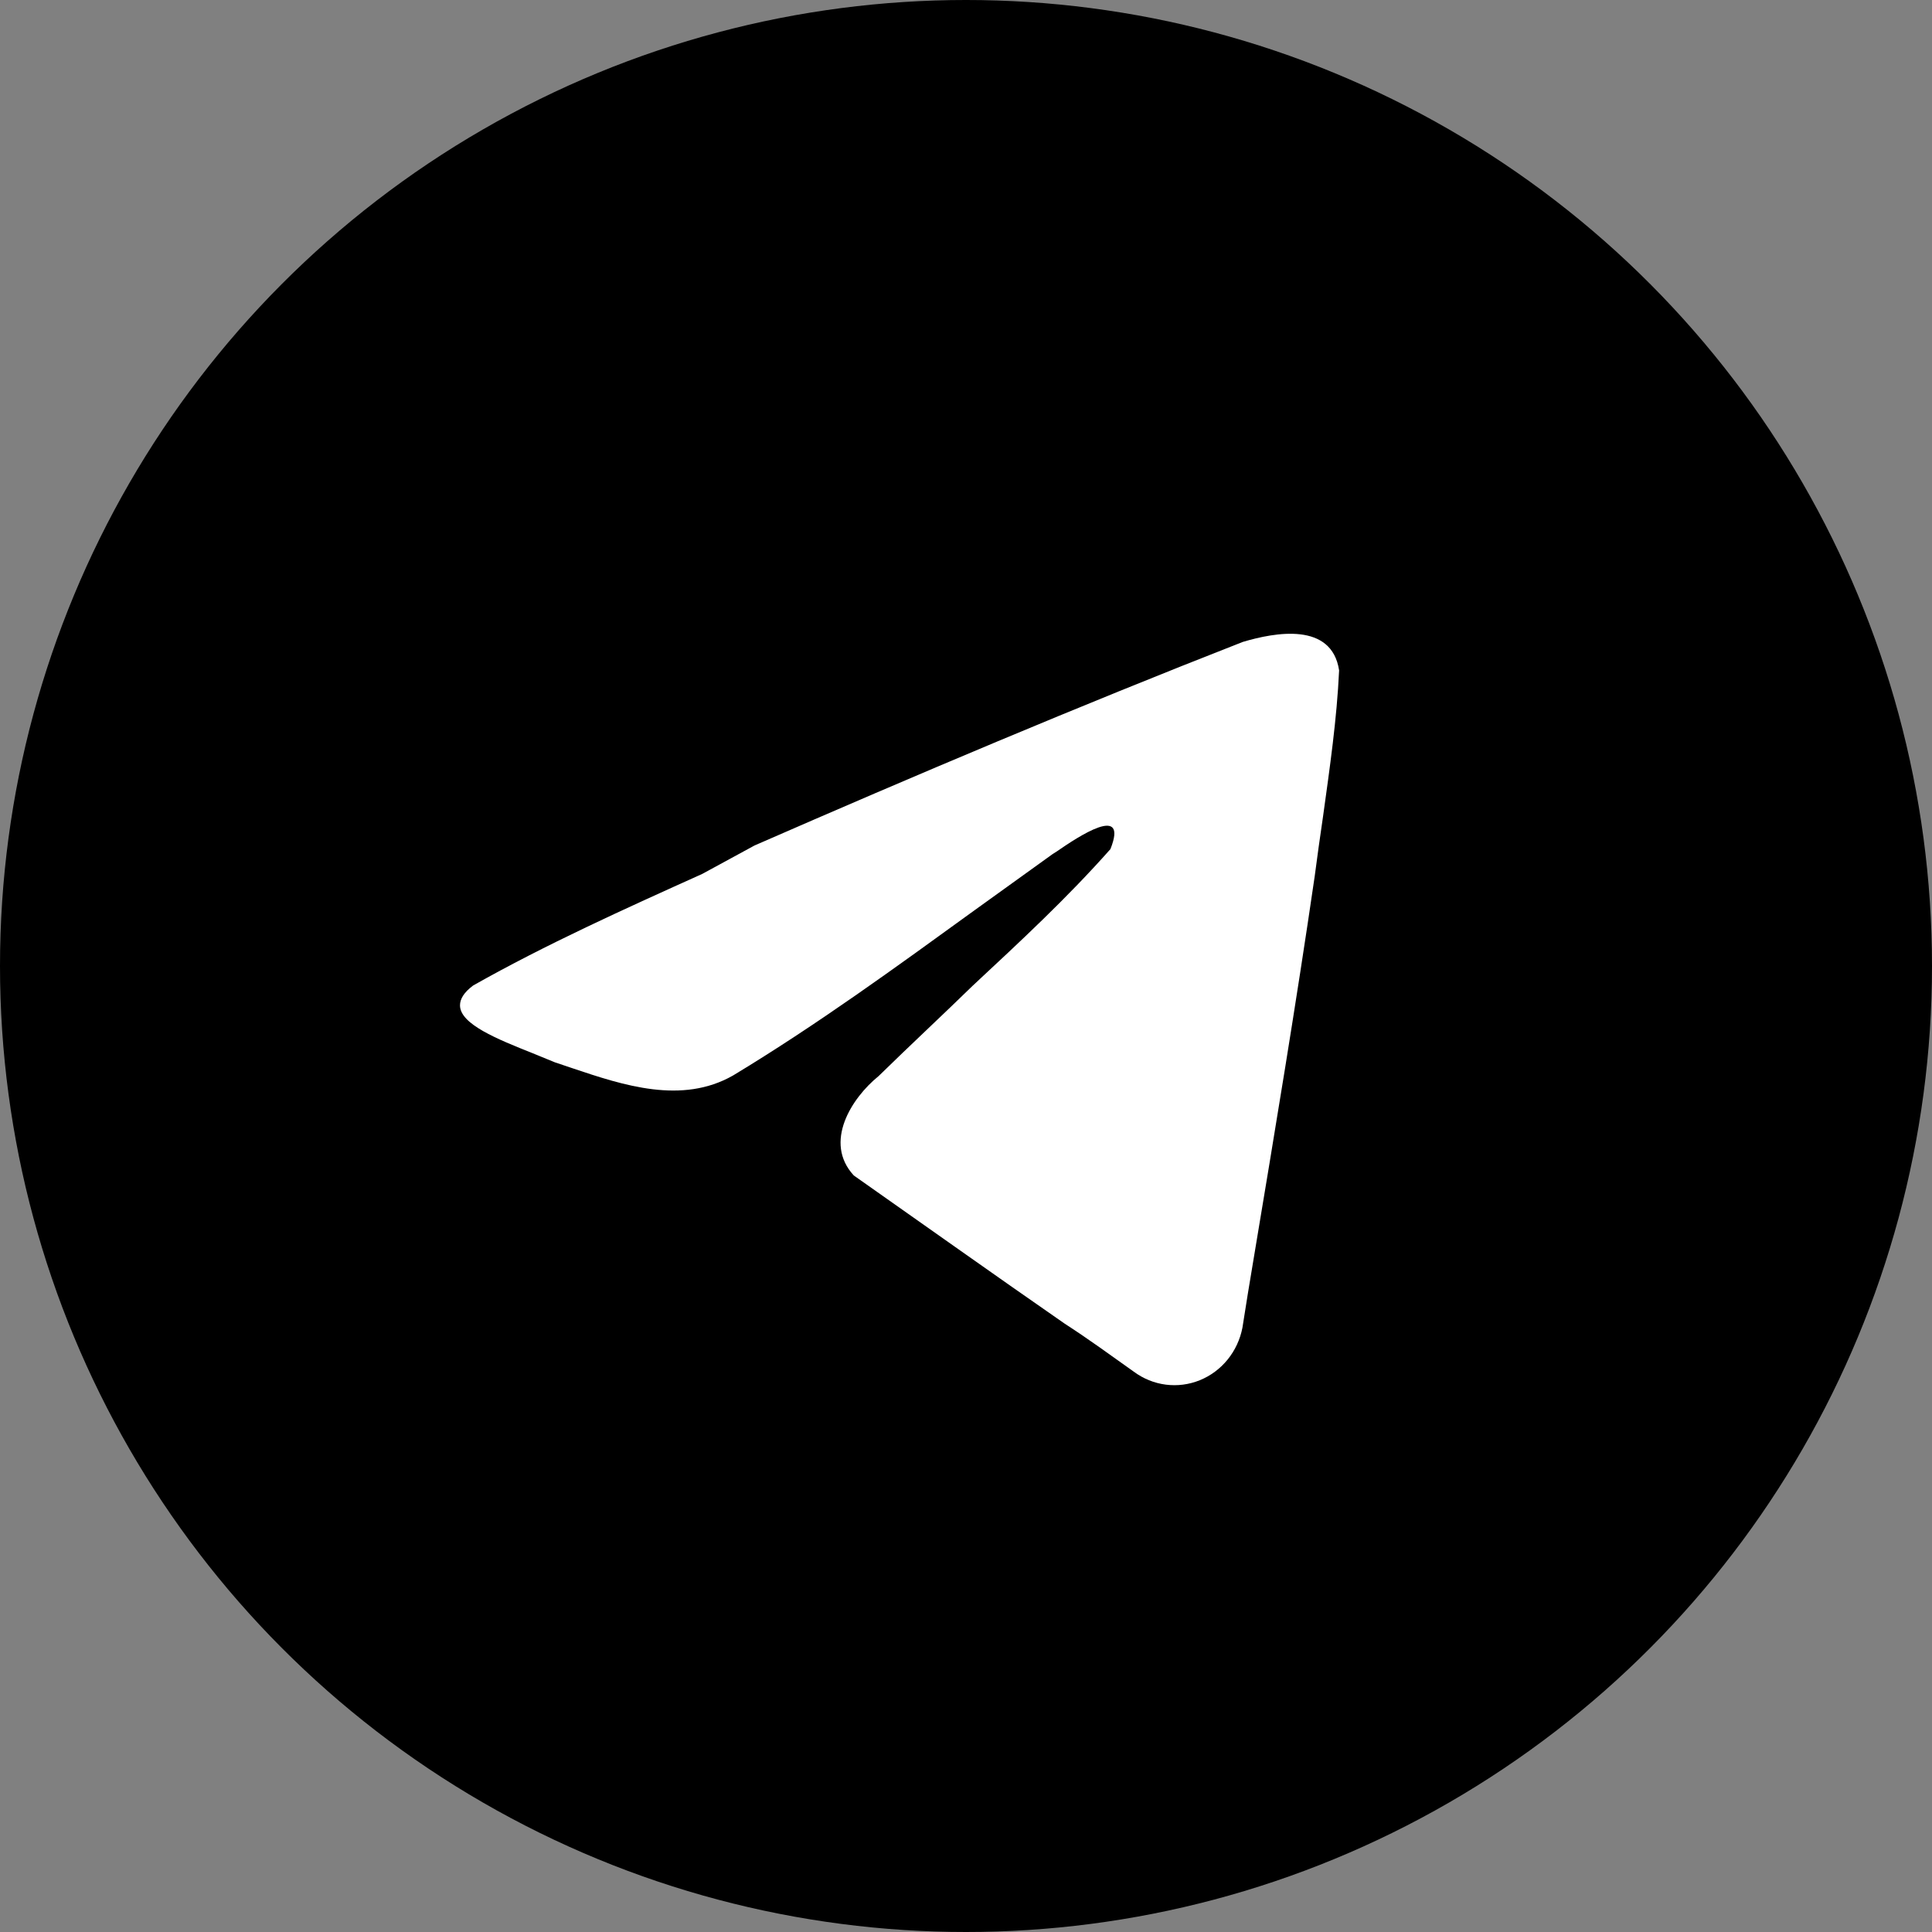
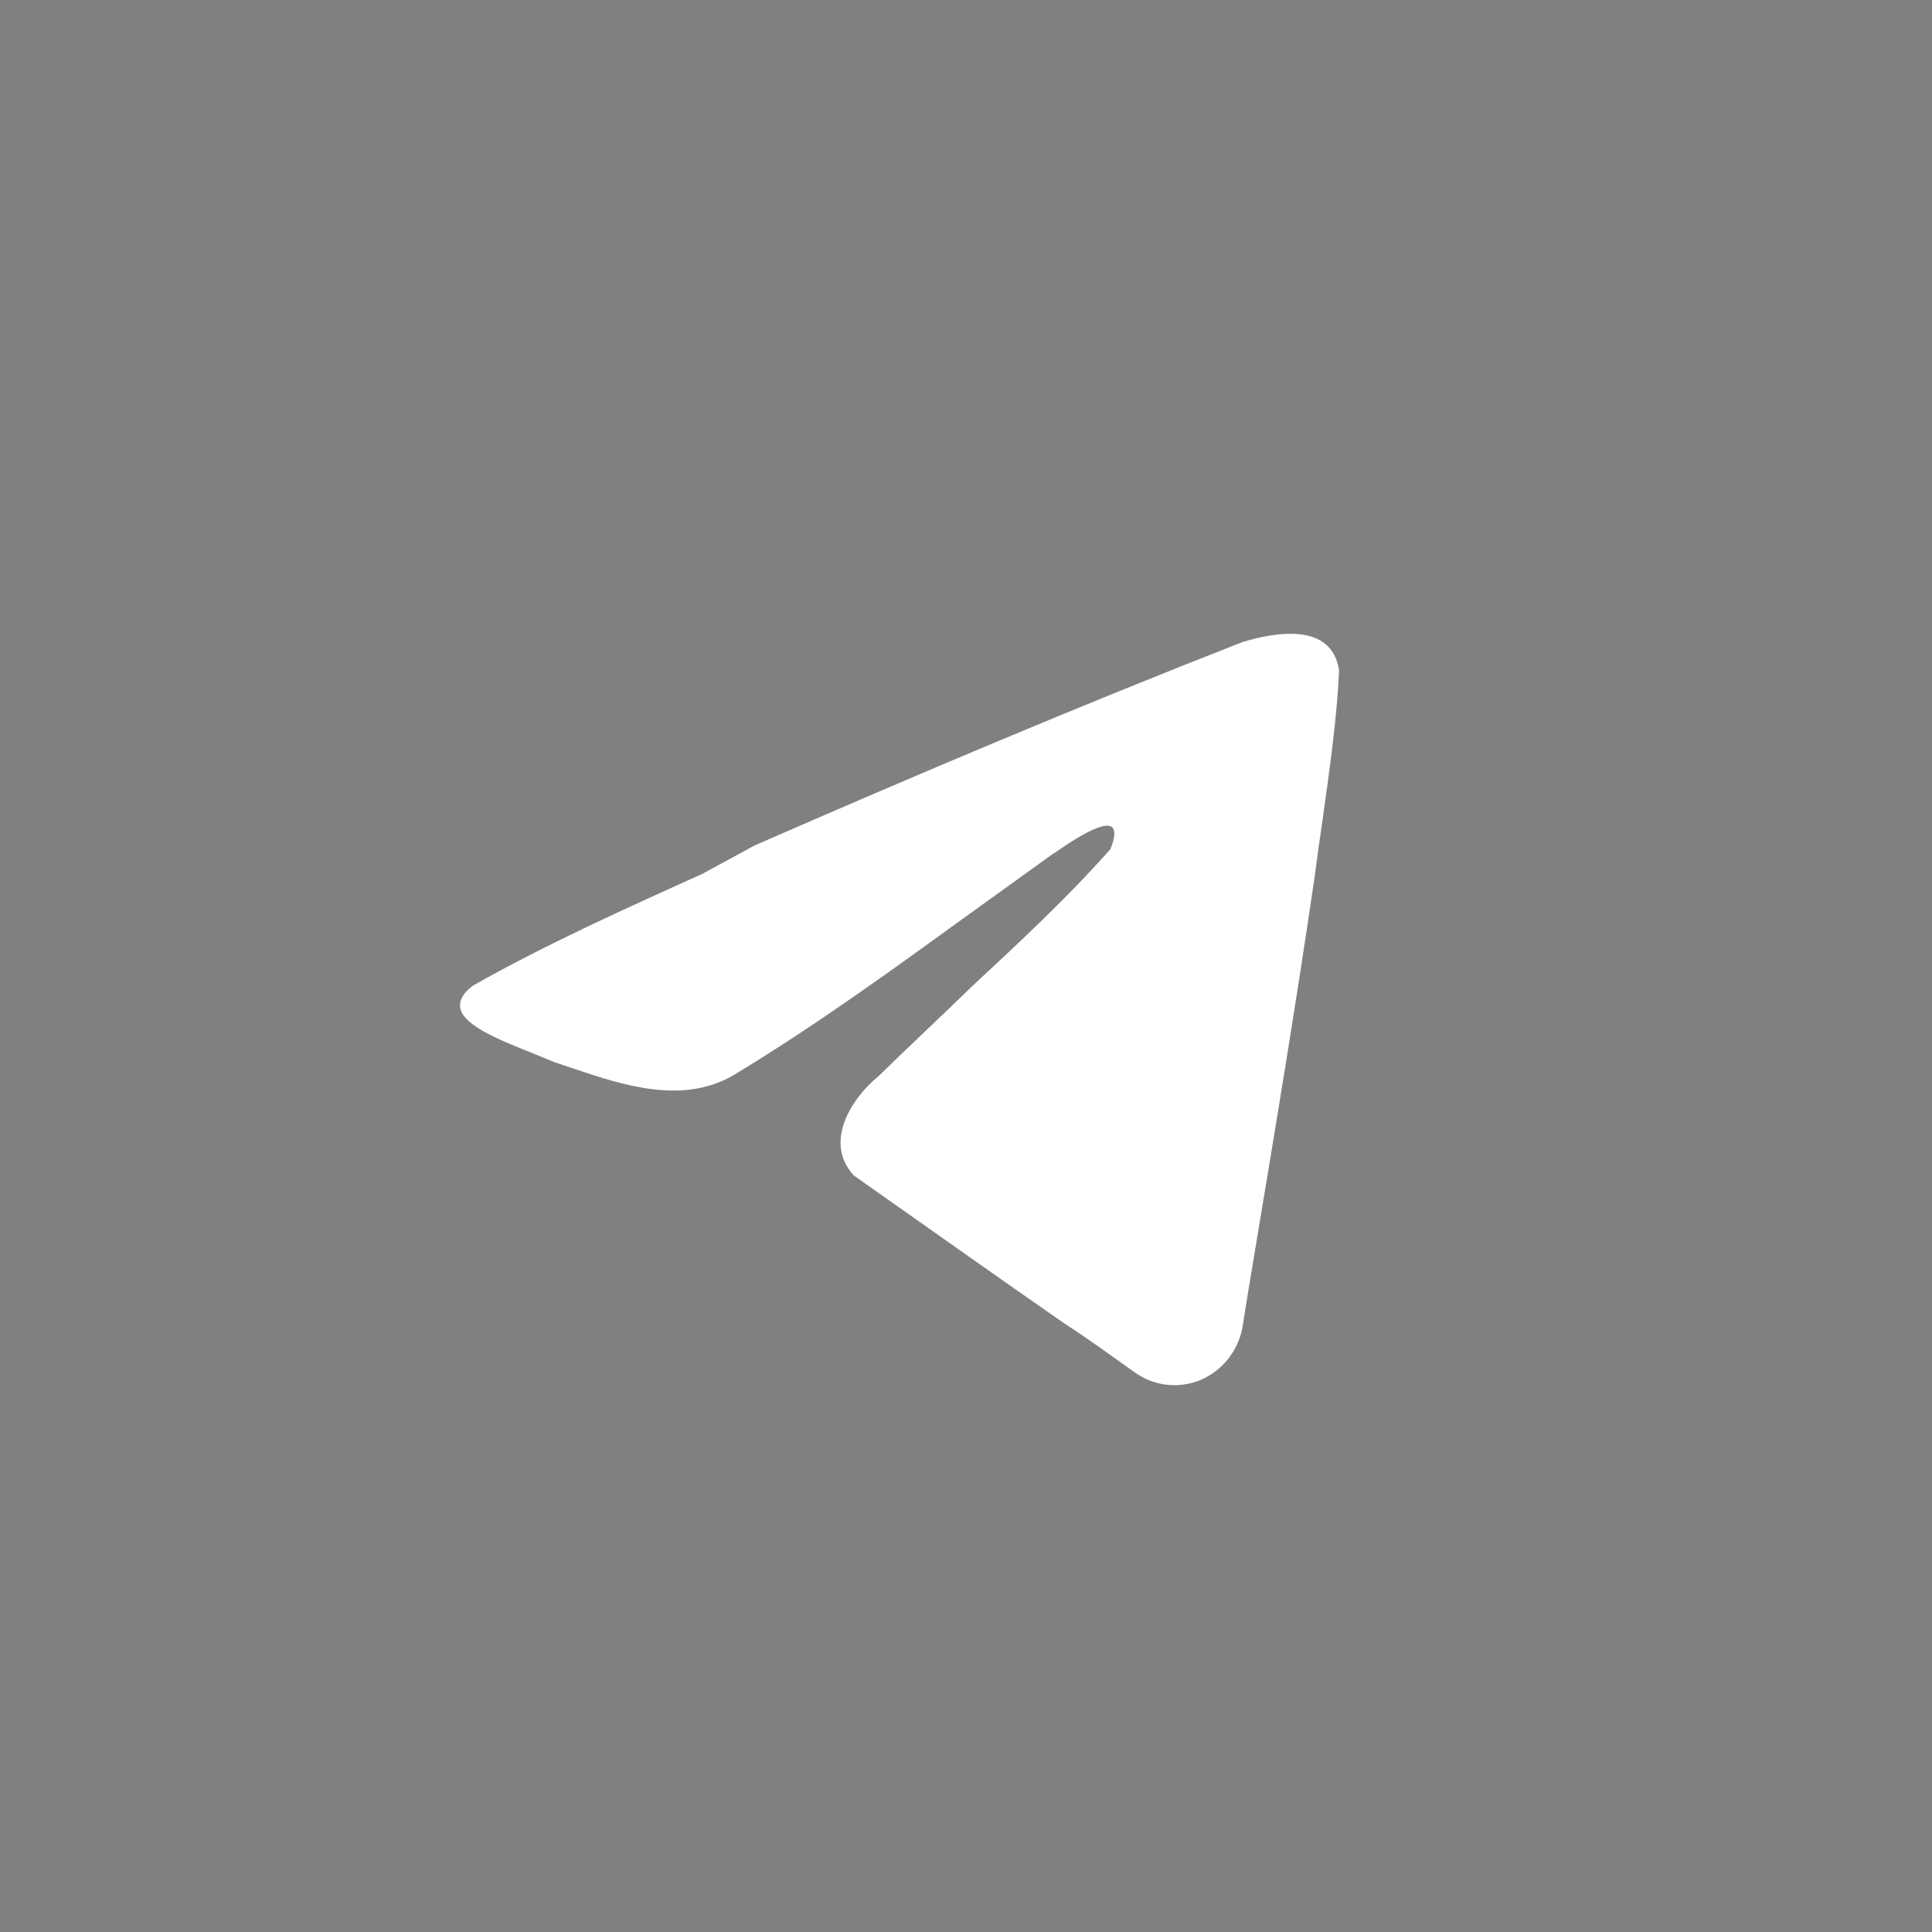
<svg xmlns="http://www.w3.org/2000/svg" width="189" height="189" viewBox="0 0 189 189" fill="none">
  <rect x="0" y="0" width="189" height="189" fill="#808080" stroke="none" />
  <g id="Frame 5">
-     <circle id="Ellipse 1" cx="94.5" cy="94.5" r="94.5" fill="black" />
    <g id="Ð¡Ð»Ð¾Ð¹ 1">
      <path id="Vector" d="M131 65.582C130.78 70.342 130.089 75.102 129.429 79.861C129.146 81.804 128.863 83.779 128.612 85.721C126.79 98.219 124.716 110.684 122.642 123.117C122.265 125.384 121.888 127.618 121.542 129.884C121.32 131.032 120.821 132.104 120.093 133.001C119.364 133.899 118.429 134.594 117.372 135.022C116.315 135.451 115.171 135.599 114.044 135.454C112.917 135.309 111.844 134.874 110.922 134.191C108.691 132.604 106.429 130.953 104.166 129.496C97.254 124.704 90.341 119.783 83.522 114.991C80.537 111.753 83.302 107.414 85.942 105.277C89.084 102.202 92.226 99.288 95.18 96.406C99.767 92.132 104.355 87.891 108.628 83.066C110.419 78.566 105.486 81.836 103.381 83.293L102.972 83.552L95.368 89.024C87.639 94.625 79.909 100.259 71.708 105.213C66.712 108.062 60.993 106.184 55.997 104.5L54.269 103.918L52.133 103.043C48.645 101.651 45 100.194 45 98.349C45 97.733 45.377 97.086 46.288 96.406C53.389 92.391 61.151 88.894 68.692 85.495L73.813 82.71C89.524 75.846 105.517 69.079 121.574 62.798C124.716 61.859 130.277 60.823 131 65.582Z" fill="white" />
    </g>
  </g>
</svg>